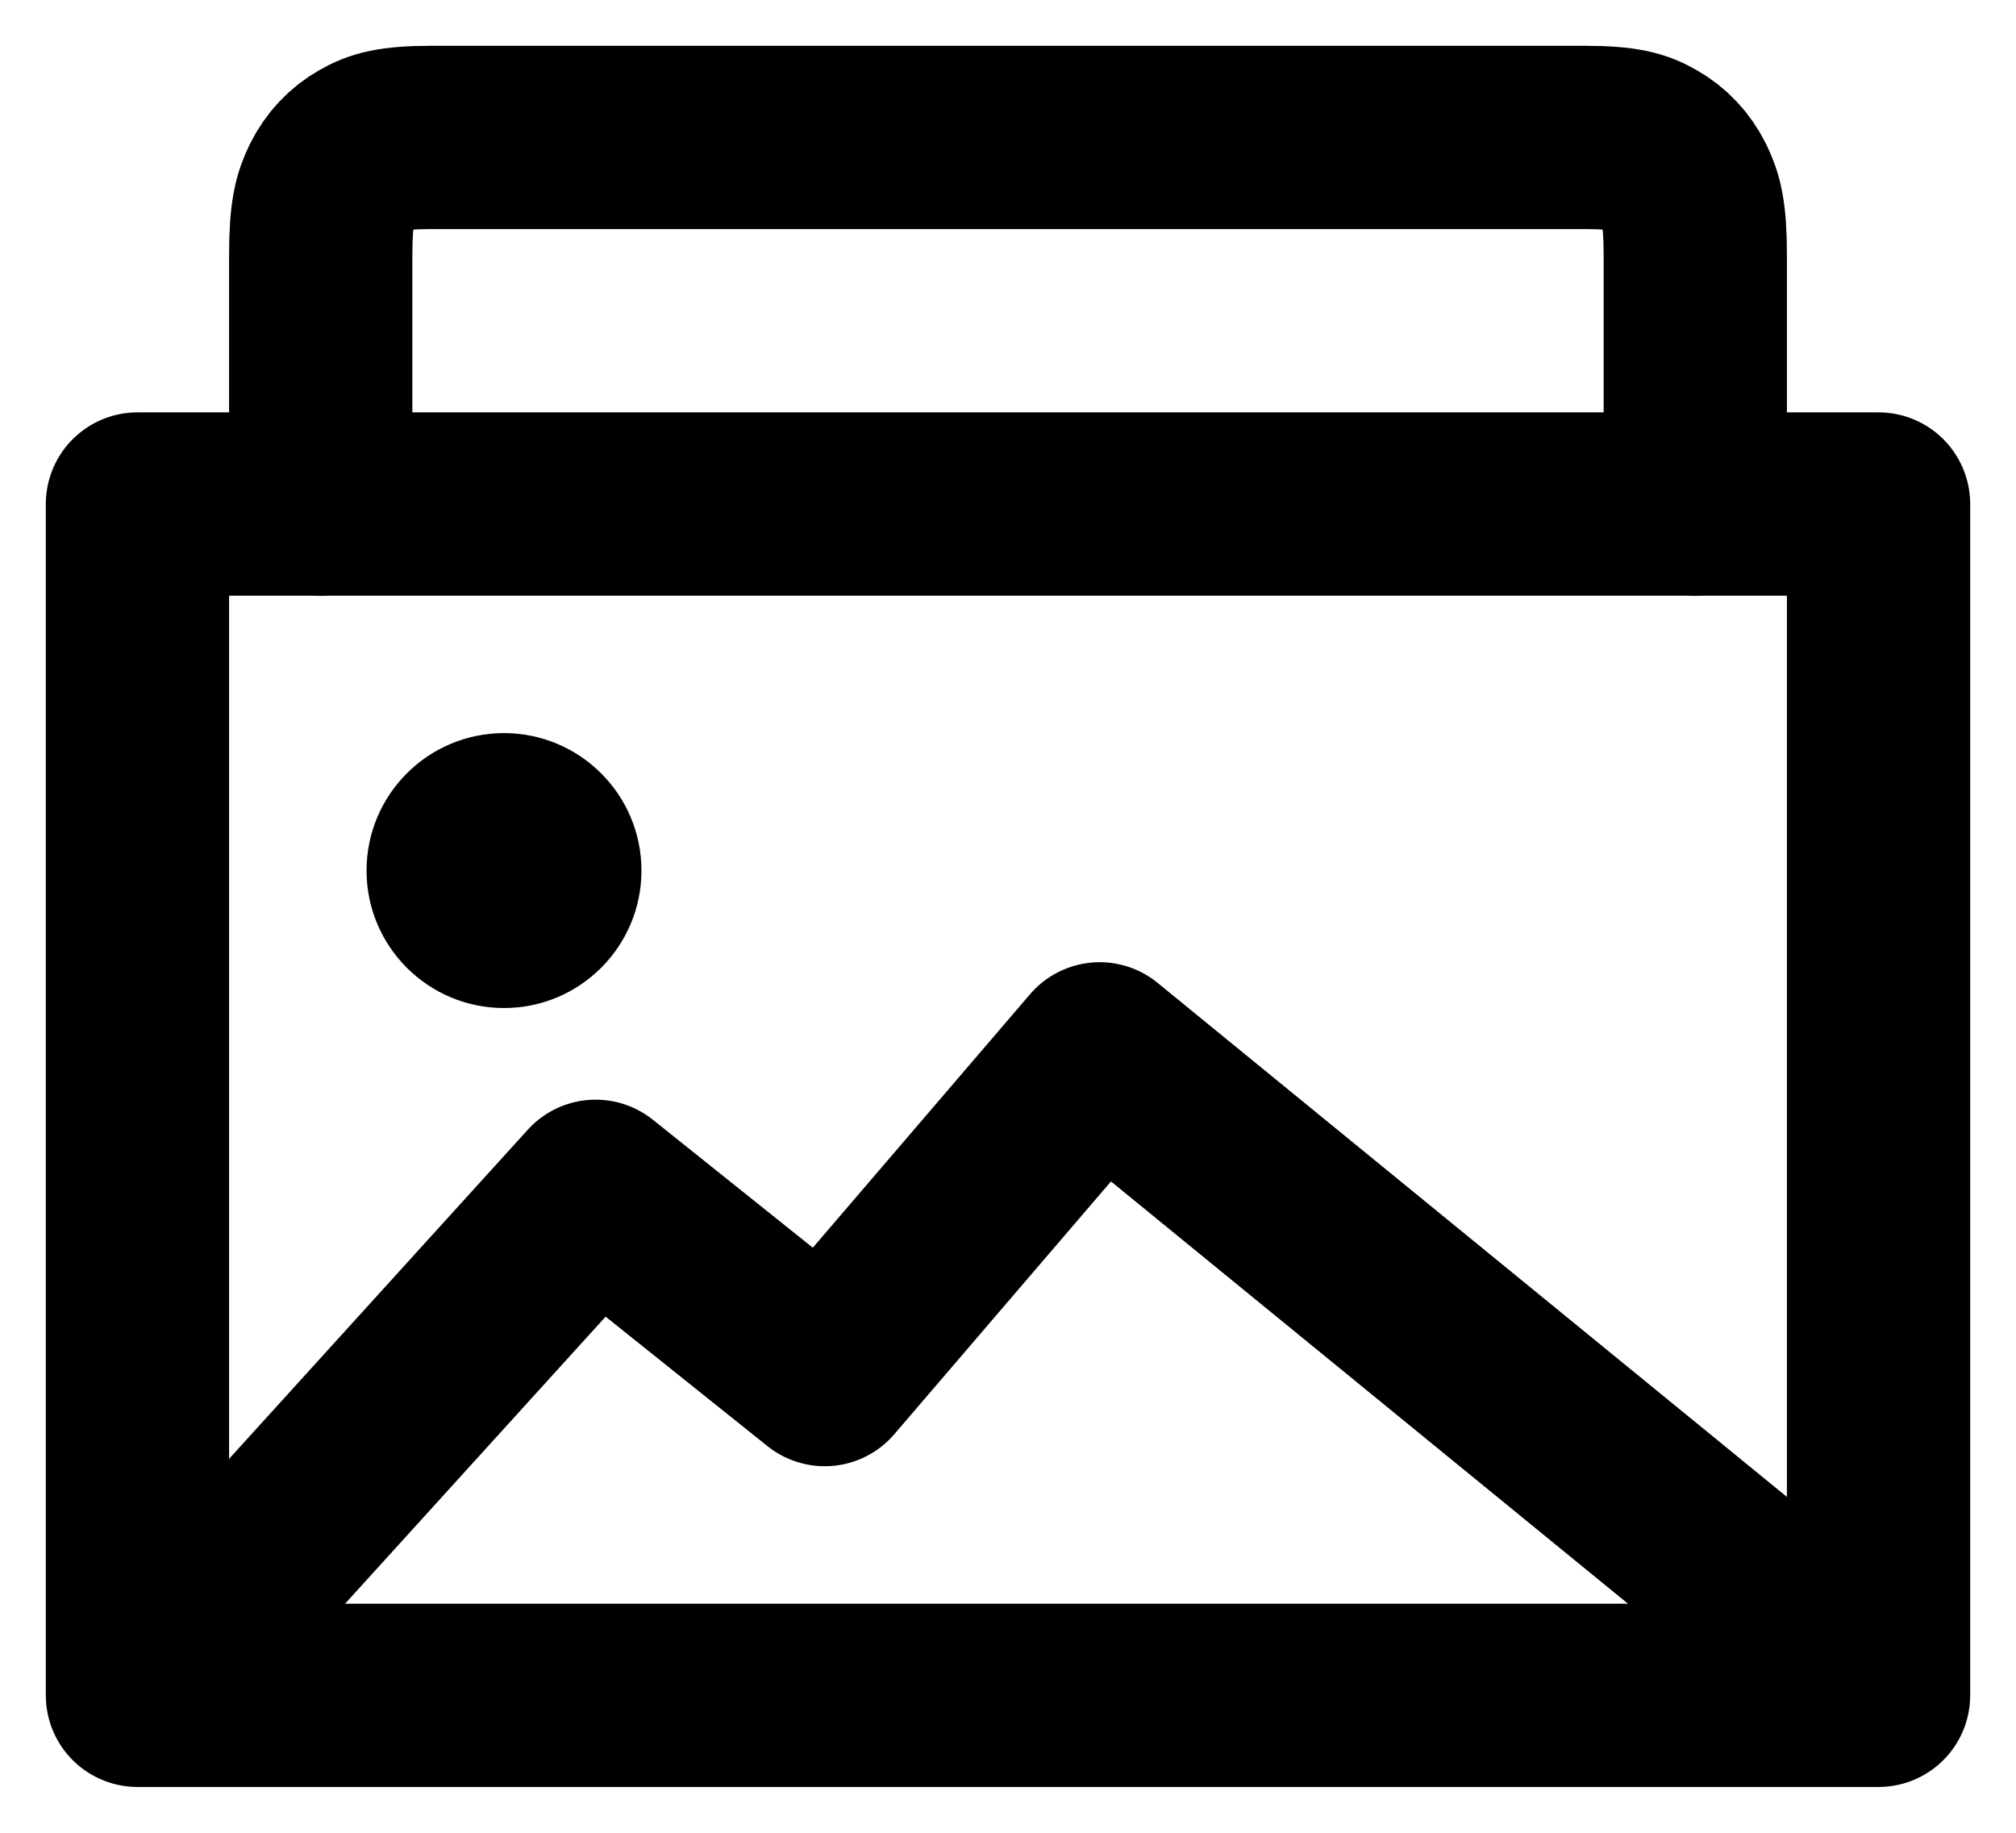
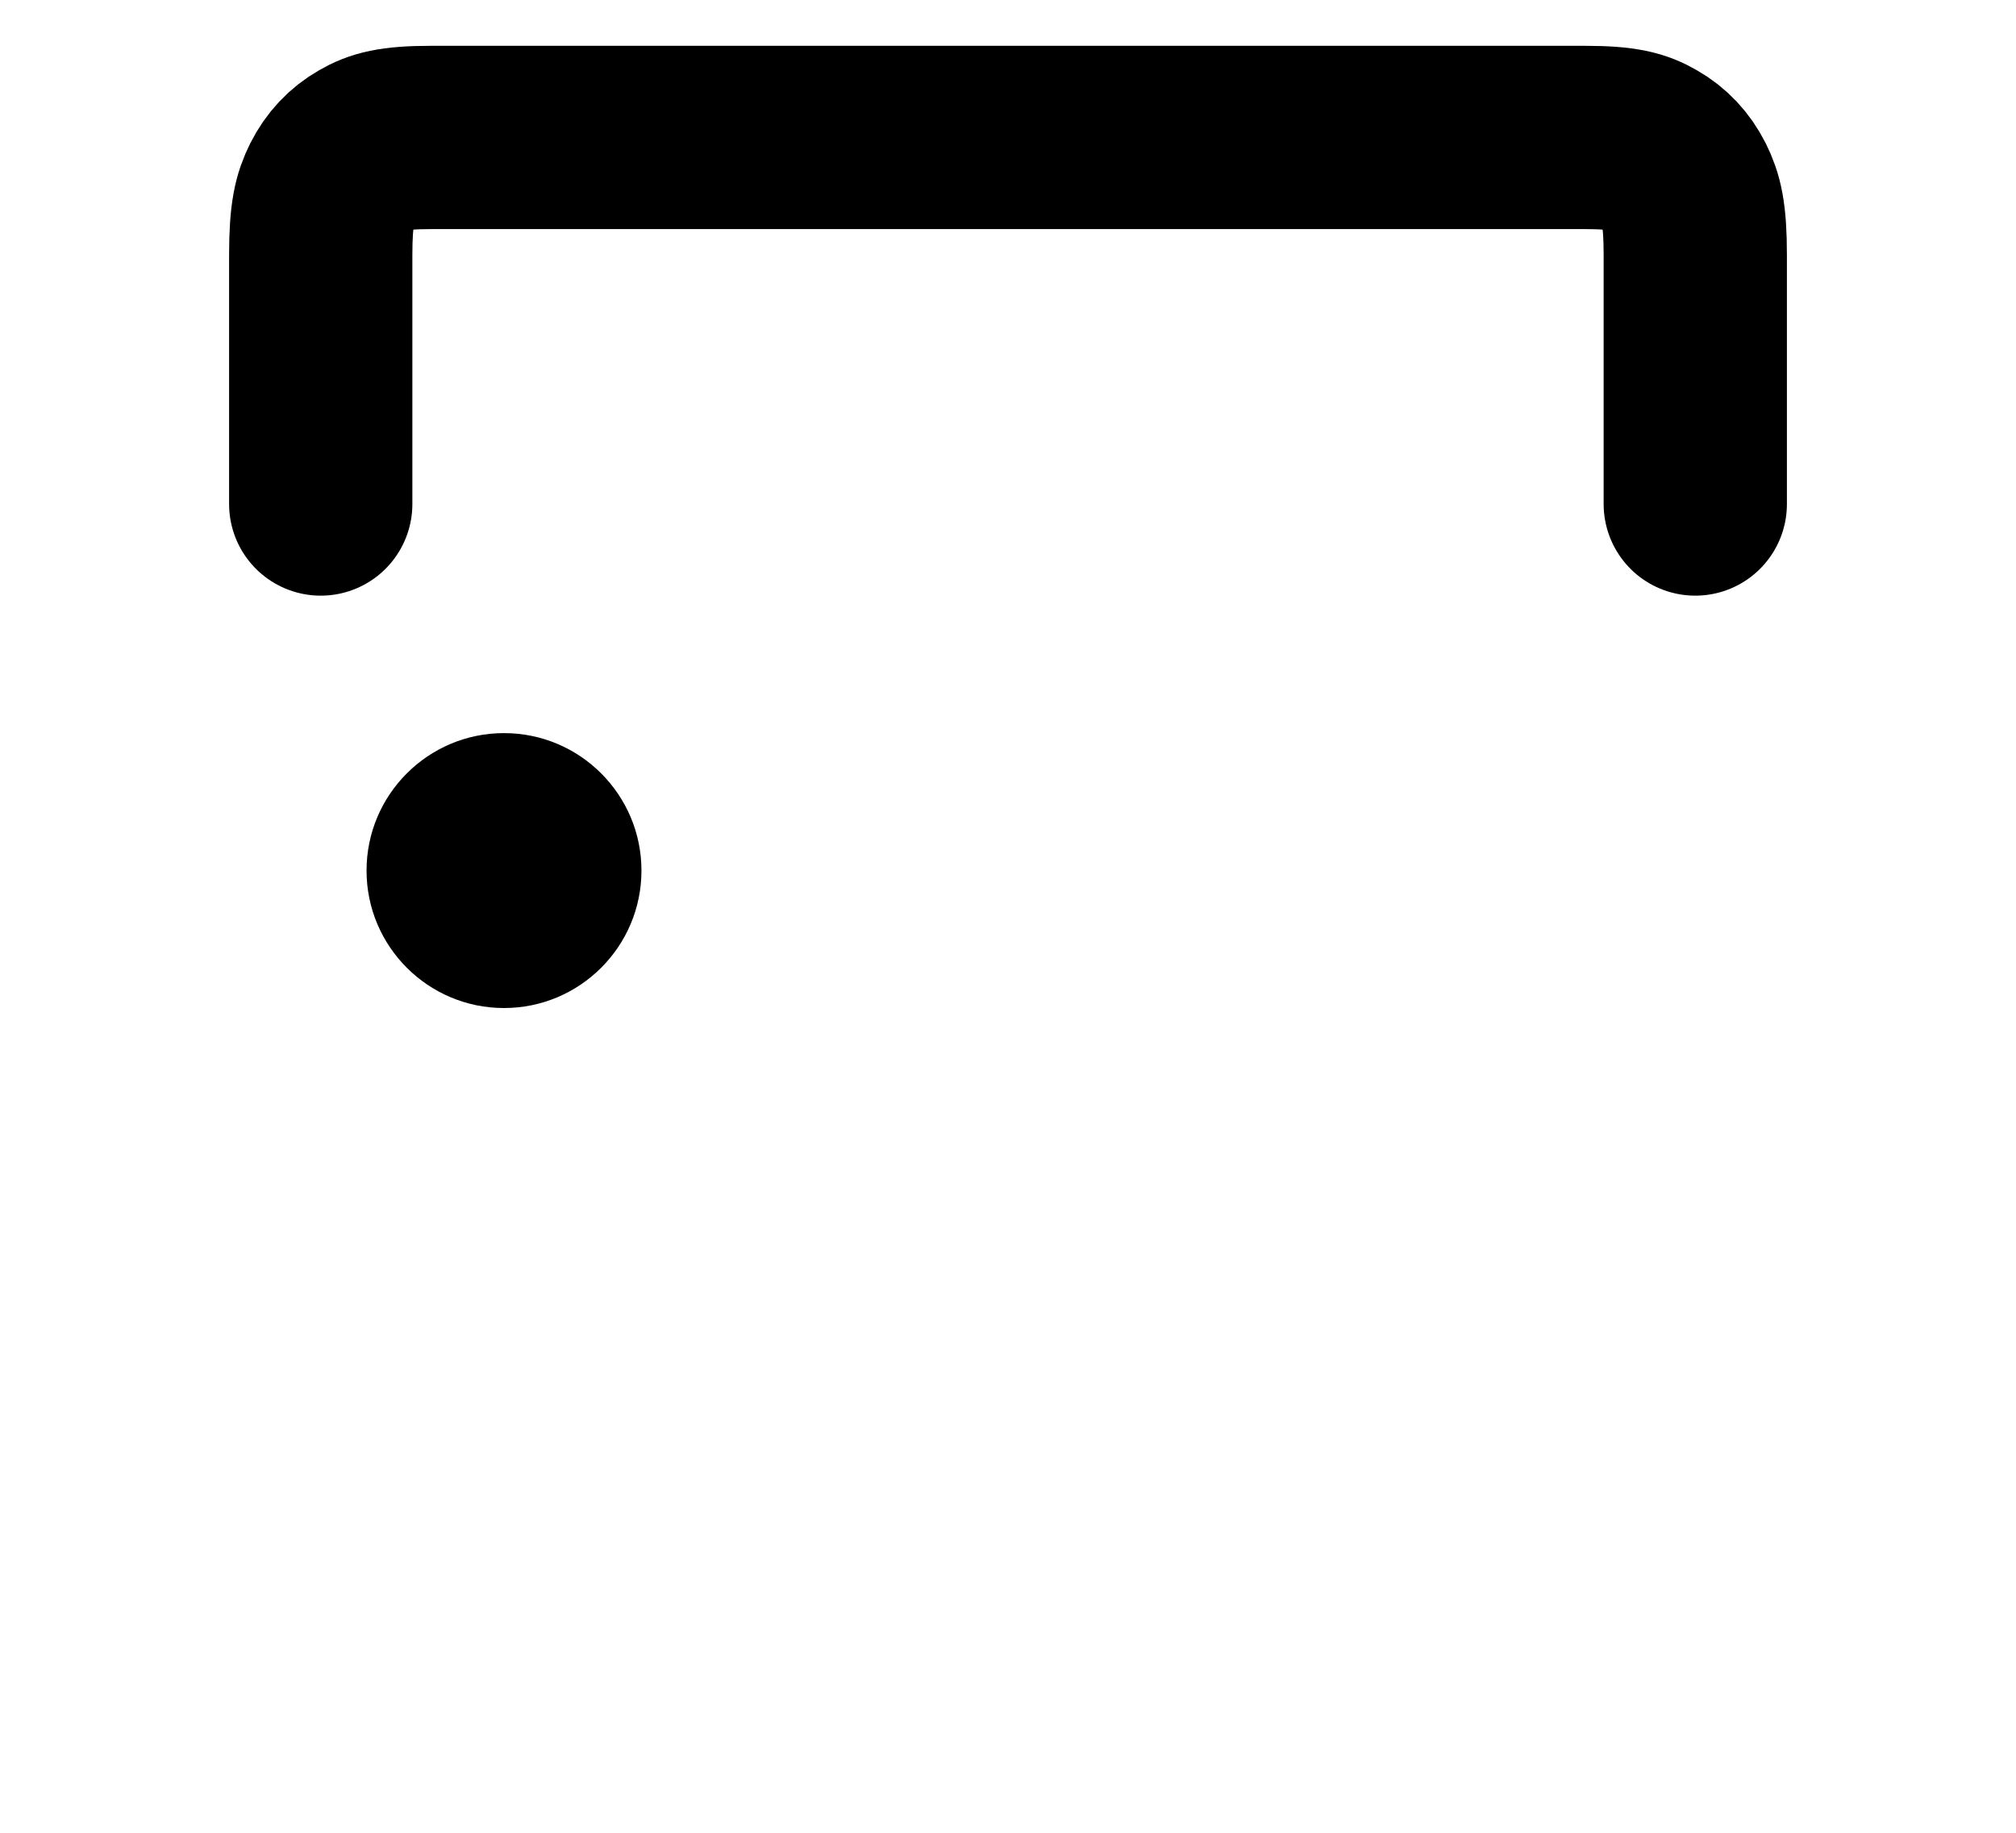
<svg xmlns="http://www.w3.org/2000/svg" width="22" height="20" viewBox="0 0 22 20" fill="none">
  <path d="M3.5 5.5V2.782C3.5 2.336 3.544 2.175 3.625 2.012C3.707 1.849 3.827 1.721 3.98 1.634C4.132 1.546 4.284 1.5 4.702 1.5H17.298C17.716 1.5 17.868 1.546 18.02 1.634C18.173 1.721 18.293 1.849 18.375 2.012C18.456 2.175 18.5 2.336 18.5 2.782V5.5" stroke="black" stroke-width="2" stroke-linecap="round" stroke-linejoin="round" />
-   <path d="M1.5 5.5H20.5V18.5H1.5V5.5Z" stroke="black" stroke-width="2" stroke-linejoin="round" />
  <path fill-rule="evenodd" clip-rule="evenodd" d="M5.5 11C6.328 11 7 10.328 7 9.5C7 8.672 6.328 8 5.5 8C4.672 8 4 8.672 4 9.5C4 10.328 4.672 11 5.5 11Z" fill="black" />
-   <path d="M1.785 18.195L6.5 13L9 15L12 11.5L20.197 18.195" stroke="black" stroke-width="2" stroke-linecap="round" stroke-linejoin="round" />
</svg>